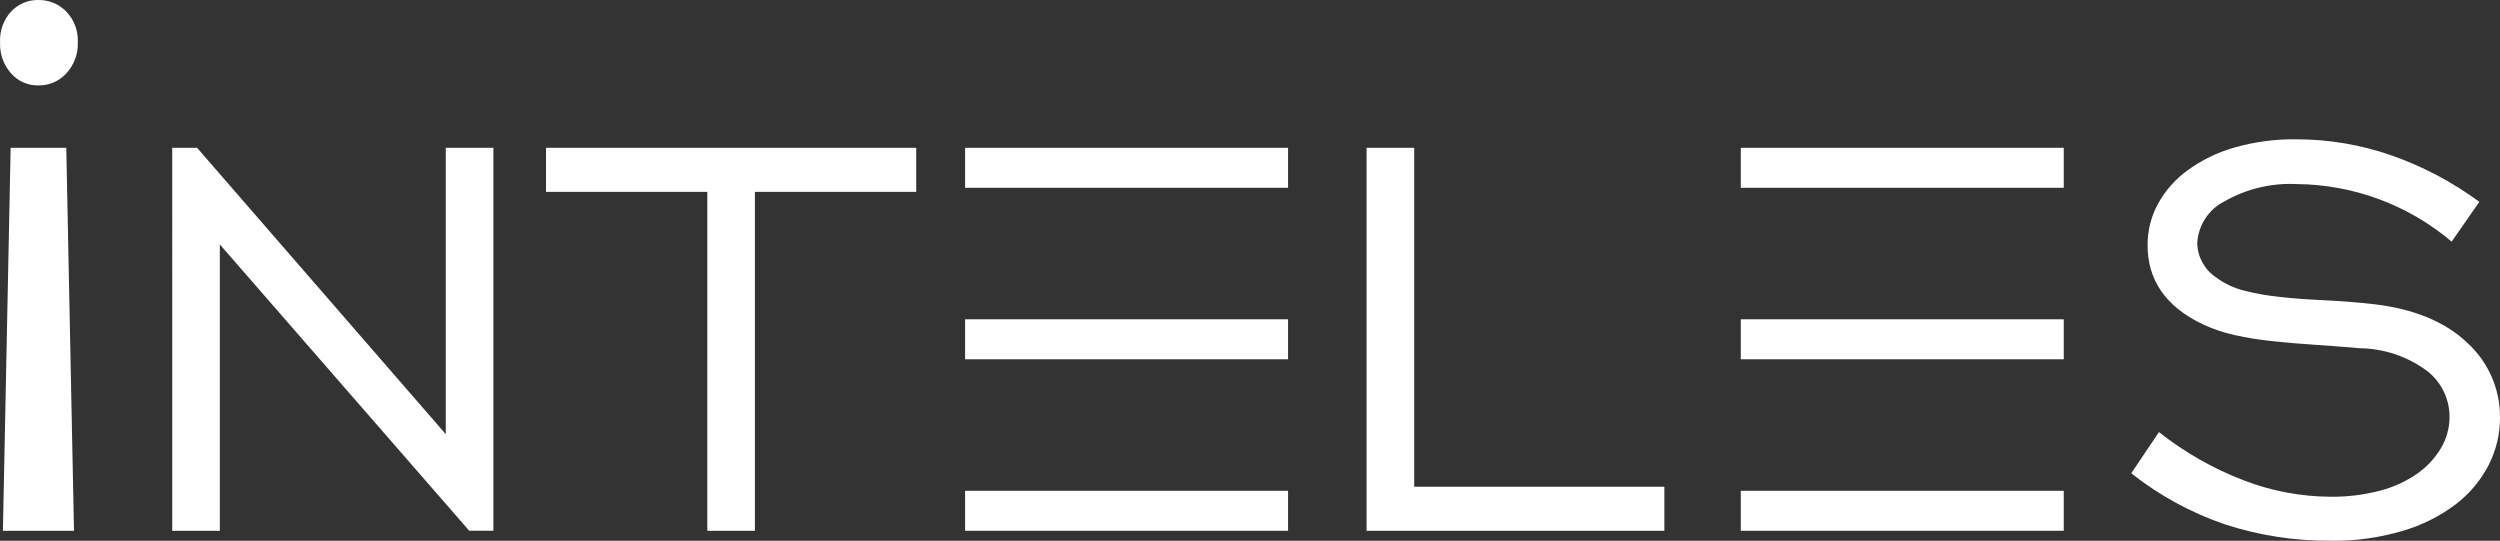
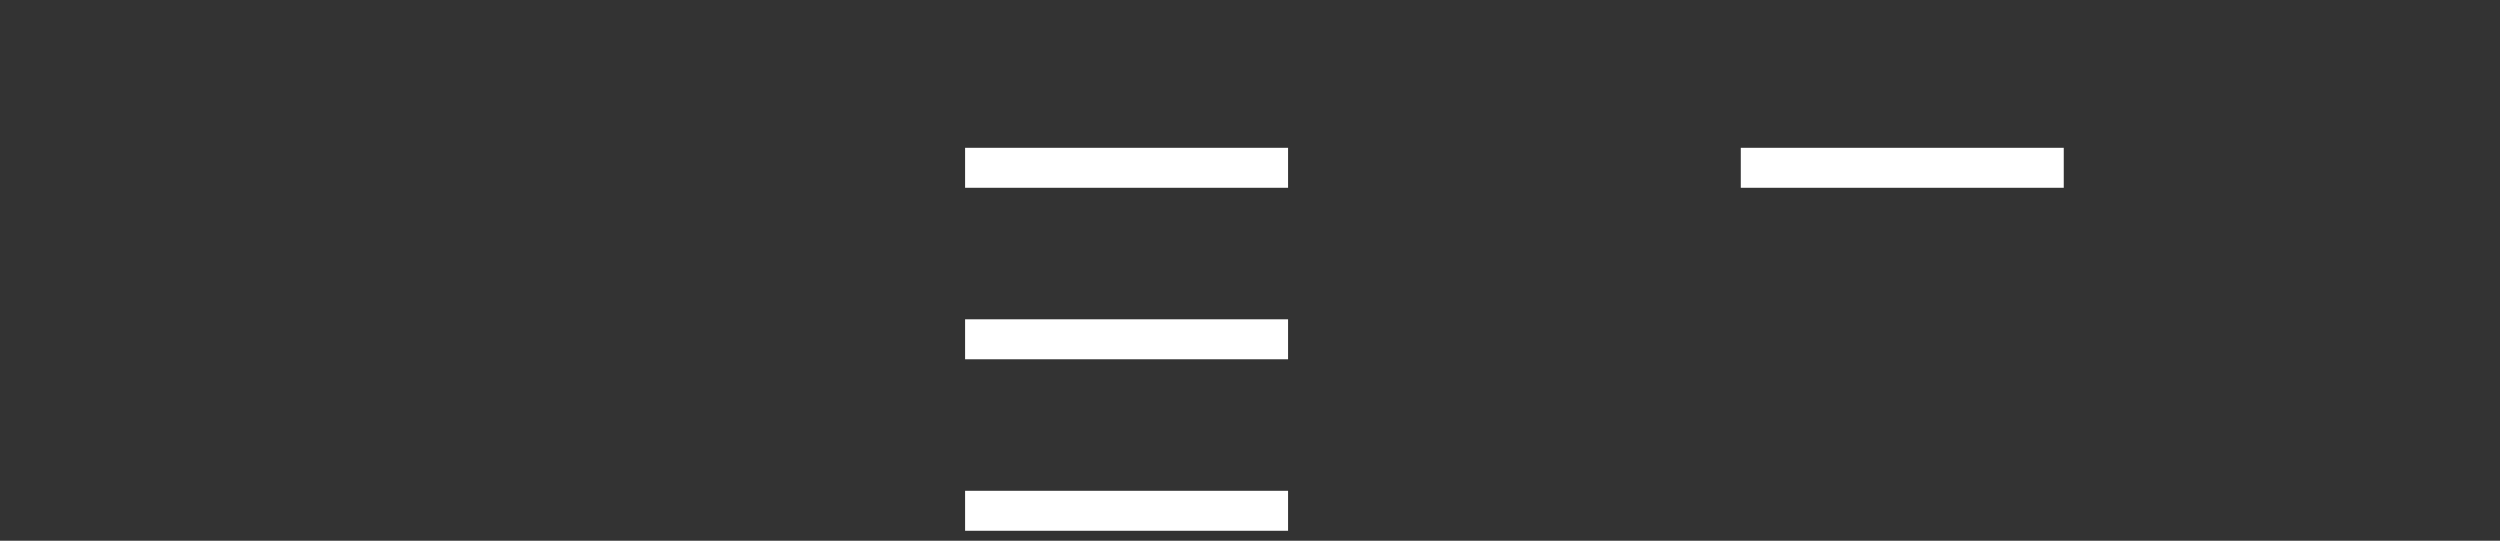
<svg xmlns="http://www.w3.org/2000/svg" version="1.1" id="Layer_1" x="0px" y="0px" viewBox="0 0 226.53 48.998" style="enable-background:new 0 0 226.53 48.998;" xml:space="preserve">
  <rect x="0" y="0" width="226.53" height="48.998" fill="#333333" stroke="none" />
  <style type="text/css">
	.st0{fill:#FFFFFF;}
</style>
  <g id="Group_31" transform="translate(-425.001 148)">
    <g id="Group_3" transform="translate(425.001 -148)">
-       <path id="Path_2" class="st0" d="M193.111,42.879c2.548,2.019,5.423,3.587,8.5,4.636c3.097,1.008,6.336,1.508,9.593,1.481    c2.211,0.034,4.414-0.27,6.534-0.9c1.732-0.509,3.358-1.327,4.8-2.414c1.237-0.947,2.248-2.157,2.962-3.541    c0.68-1.325,1.033-2.793,1.03-4.282c0.027-2.599-1.063-5.085-2.994-6.825c-1.996-1.889-4.818-3.047-8.467-3.476    c-1.588-0.172-3.09-0.29-4.507-0.354c-1.417-0.064-2.726-0.161-3.927-0.29c-1.107-0.112-2.204-0.306-3.283-0.579    c-0.933-0.23-1.811-0.646-2.58-1.223c-1.029-0.695-1.654-1.848-1.674-3.09c0.086-1.602,1.018-3.037,2.447-3.766    c1.993-1.144,4.272-1.691,6.567-1.577c5.145,0.044,10.111,1.889,14.036,5.215l2.511-3.605c-2.436-1.795-5.127-3.217-7.983-4.217    c-2.774-0.963-5.69-1.453-8.627-1.449c-1.882-0.024-3.758,0.226-5.569,0.741c-1.526,0.432-2.965,1.129-4.249,2.06    c-1.115,0.807-2.037,1.852-2.7,3.058c-0.619,1.147-0.941,2.431-0.934,3.734c0,3.176,1.652,5.558,4.957,7.147    c0.936,0.442,1.918,0.777,2.929,1c1.115,0.246,2.244,0.429,3.38,0.547c1.2,0.129,2.455,0.236,3.766,0.322s2.716,0.193,4.217,0.322    c2.194,0.033,4.322,0.754,6.084,2.06c1.271,0.991,2.018,2.51,2.028,4.121c0.006,1.007-0.26,1.997-0.772,2.865    c-0.548,0.916-1.283,1.706-2.157,2.318c-1.025,0.713-2.17,1.236-3.38,1.545c-1.471,0.383-2.987,0.567-4.507,0.548    c-2.675-0.019-5.325-0.52-7.822-1.481c-2.771-1.062-5.365-2.538-7.693-4.378l-2.511,3.734L193.111,42.879z M123.831,48.094h26.98    v-3.992h-22.667v-30.71h-4.314v34.7L123.831,48.094z M64.091,48.094h4.314v-30.71H83.02v-3.992H49.476v3.992H64.09L64.091,48.094    L64.091,48.094z M15.606,48.094h4.313V22.148l22.6,25.946h2.189v-34.7h-4.316V39.34L17.858,13.392h-2.253L15.606,48.094z" />
      <g id="Group_1" transform="translate(87.442 13.392)">
        <rect id="Rectangle_2" x="0.007" y="31.08" class="st0" width="29.265" height="3.622" />
        <rect id="Rectangle_3" x="0.007" y="0.001" class="st0" width="29.265" height="3.622" />
      </g>
      <rect id="Rectangle_4" x="87.449" y="28.933" class="st0" width="29.265" height="3.622" />
      <g id="Group_2" transform="translate(157.729 13.392)">
-         <rect id="Rectangle_5" x="0.007" y="31.08" class="st0" width="29.265" height="3.622" />
        <rect id="Rectangle_6" x="0.007" y="0.001" class="st0" width="29.265" height="3.622" />
      </g>
-       <rect id="Rectangle_7" x="157.736" y="28.933" class="st0" width="29.265" height="3.622" />
-       <path id="Path_3" class="st0" d="M3.486,7.741c0.956,0.012,1.872-0.383,2.519-1.087c0.712-0.765,1.087-1.782,1.044-2.826    C7.098,2.796,6.72,1.79,6.005,1.045c-0.66-0.681-1.571-1.058-2.519-1.044C2.548-0.02,1.646,0.36,1.005,1.045    c-0.69,0.758-1.05,1.759-1,2.783c-0.044,1.036,0.314,2.049,1,2.826c0.627,0.708,1.533,1.105,2.479,1.087L3.486,7.741z     M0.964,13.394l-0.7,34.7h6.441l-0.7-34.7H0.964z" />
    </g>
  </g>
</svg>